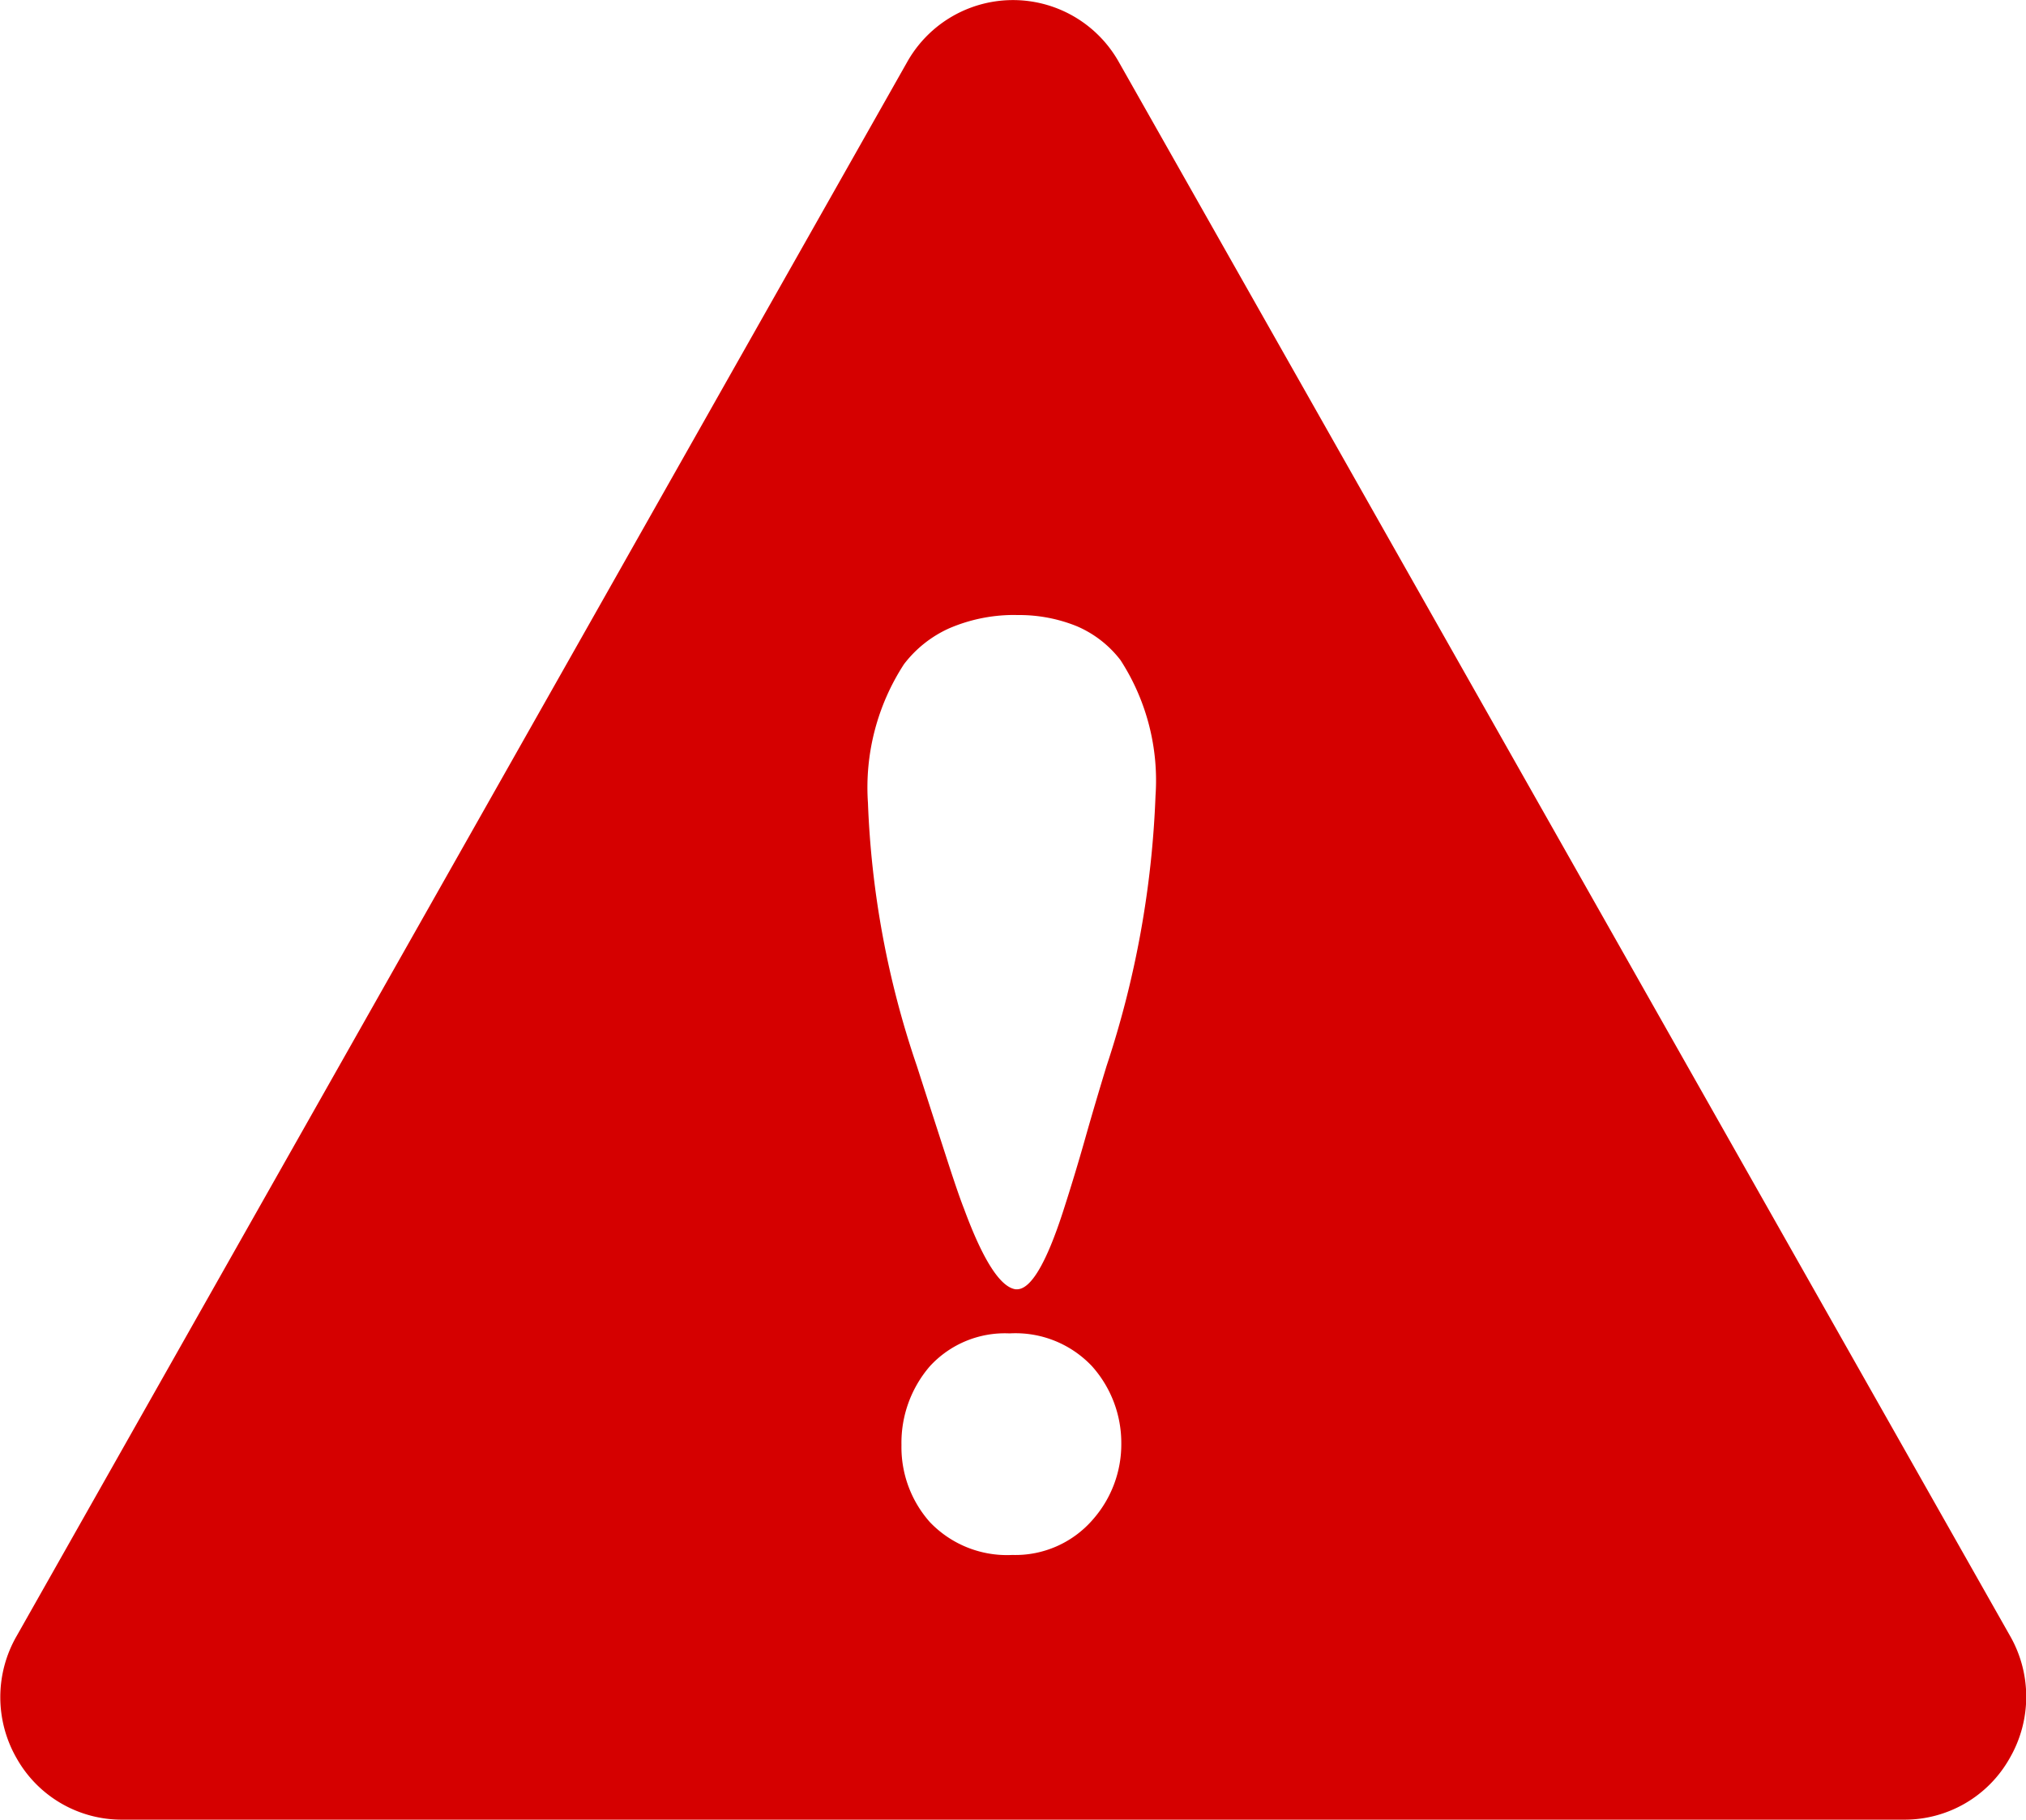
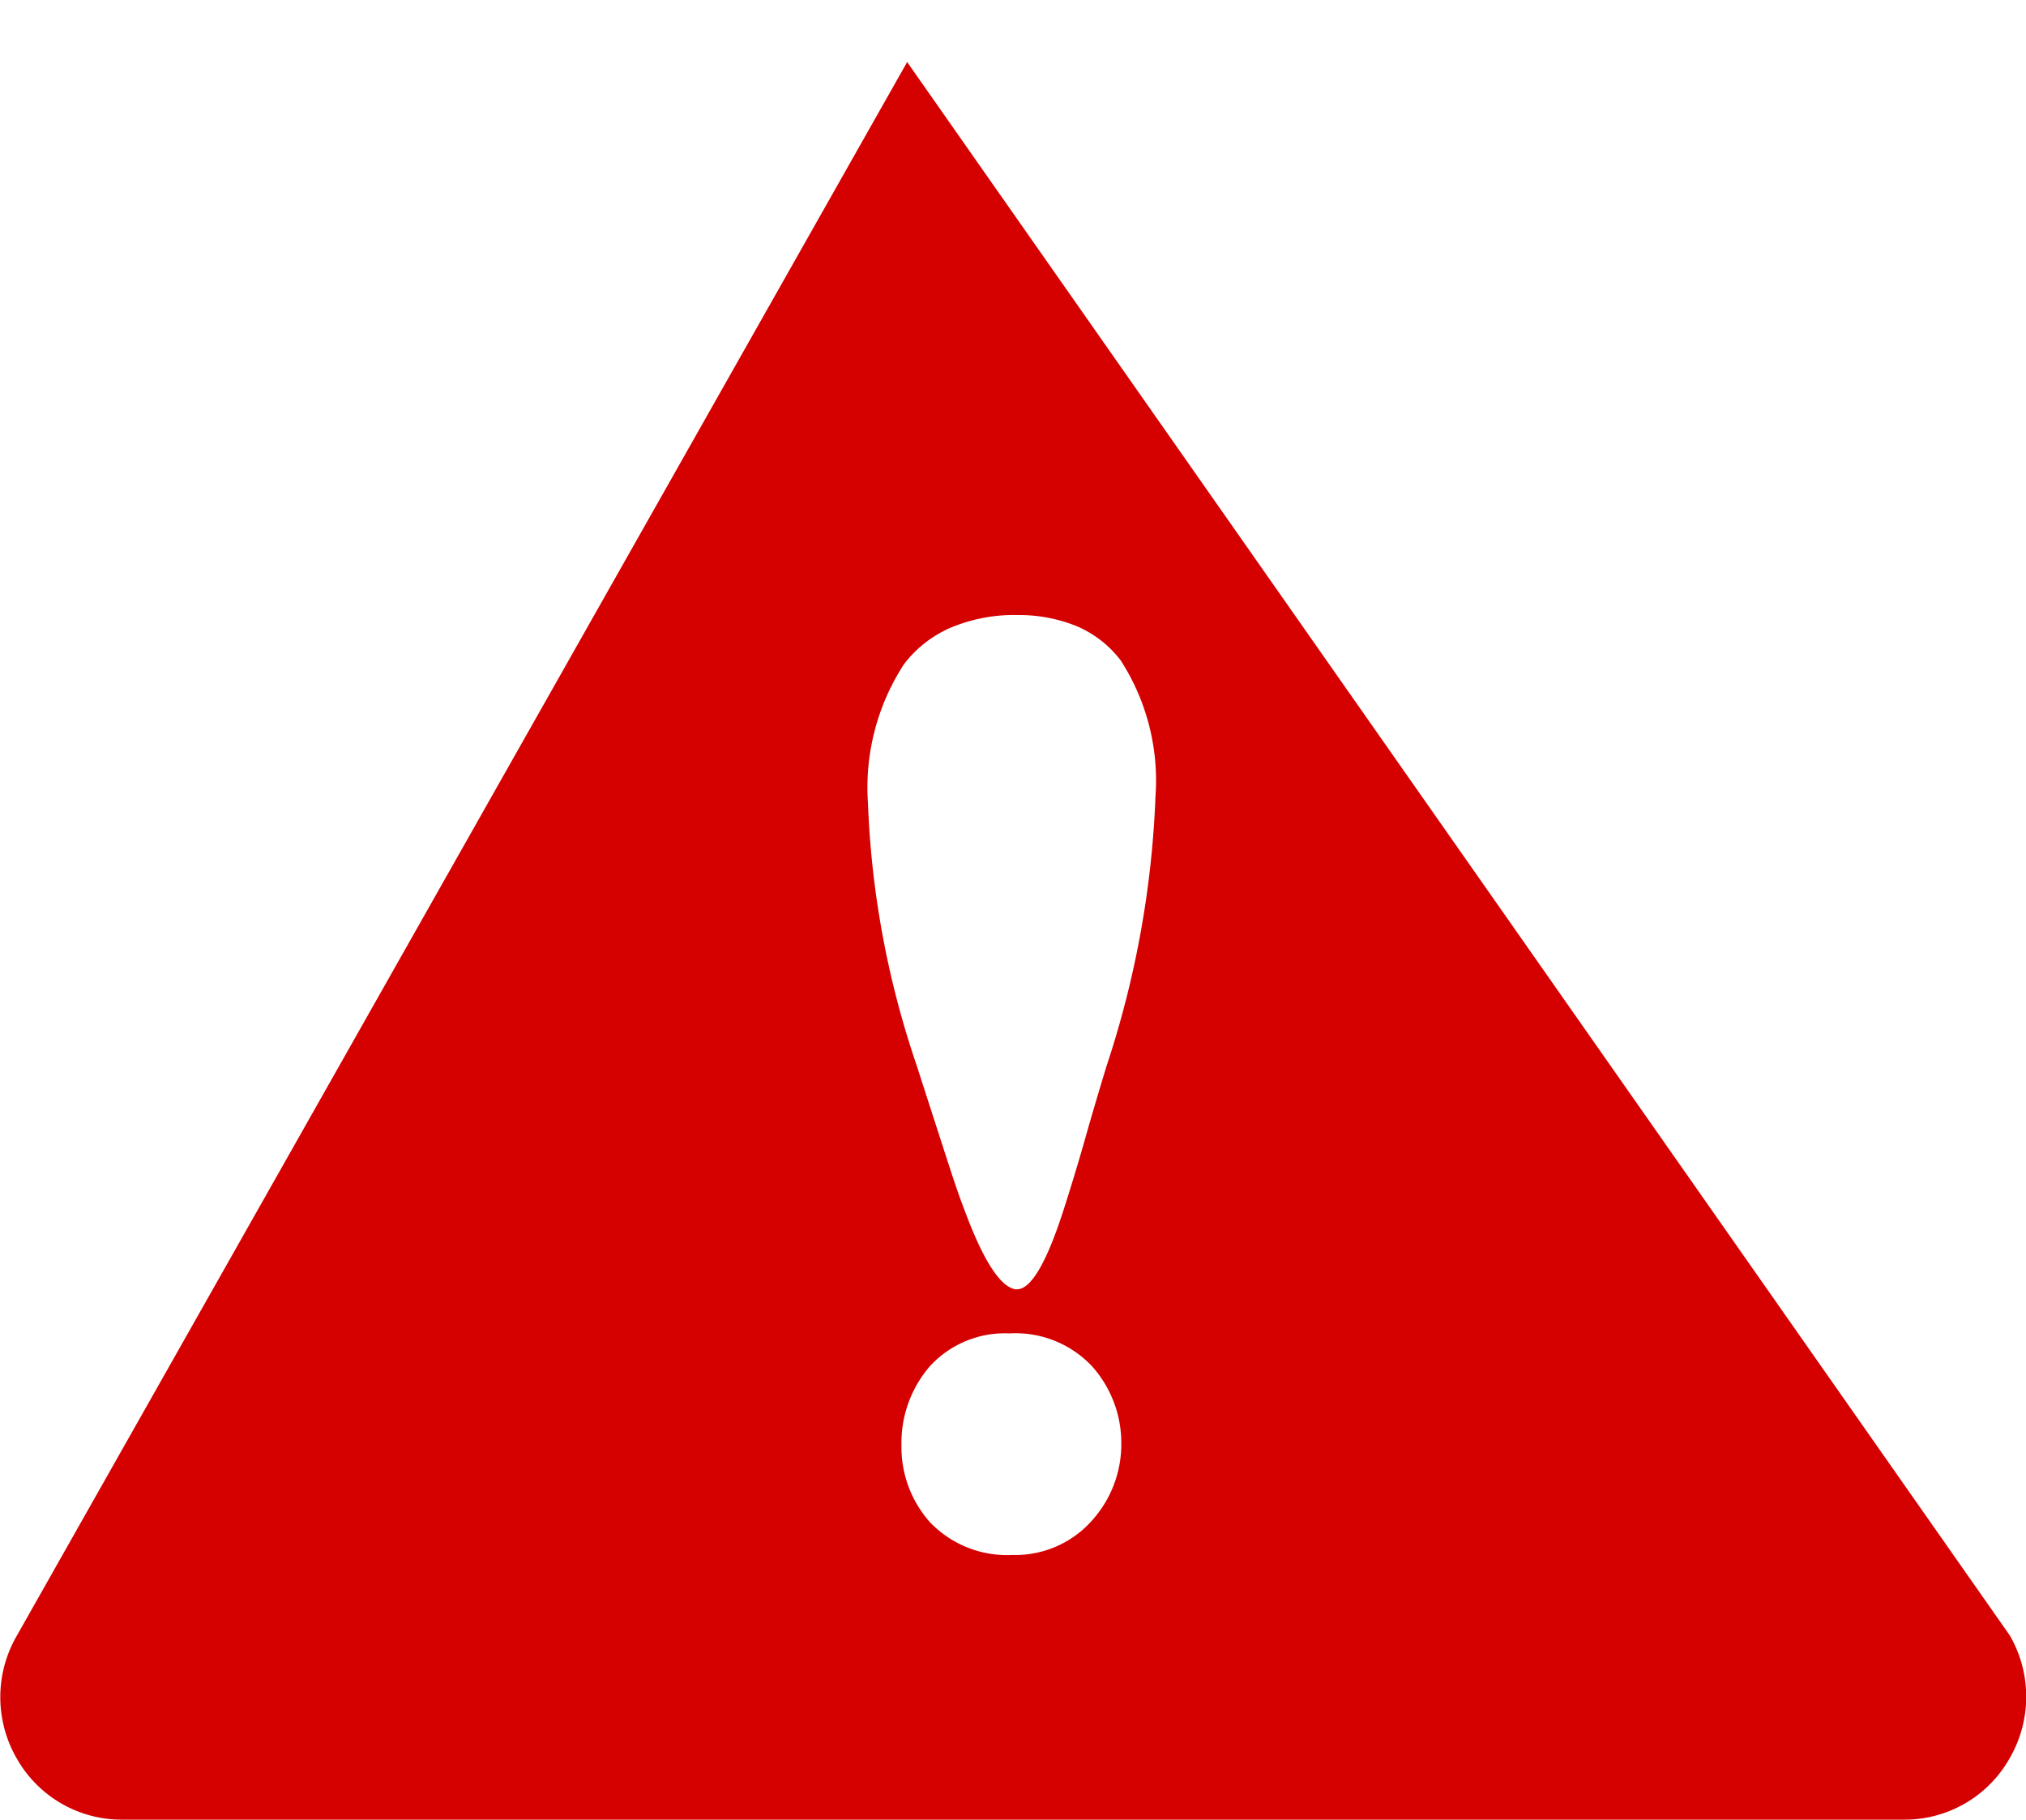
<svg xmlns="http://www.w3.org/2000/svg" width="23.151" height="20.795" viewBox="0 0 23.151 20.795">
-   <path d="M26.18,27H5.82a1.377,1.377,0,0,1-1.205-.7,1.4,1.4,0,0,1,0-1.4L14.79,6.914a1.387,1.387,0,0,1,2.419,0L27.39,24.895a1.4,1.4,0,0,1,0,1.4A1.377,1.377,0,0,1,26.18,27ZM15.961,21.443a1.163,1.163,0,0,0-.912.376,1.339,1.339,0,0,0-.324.9,1.289,1.289,0,0,0,.324.88,1.218,1.218,0,0,0,.942.376,1.17,1.17,0,0,0,.922-.406,1.3,1.3,0,0,0,.324-.87,1.314,1.314,0,0,0-.334-.88A1.2,1.2,0,0,0,15.961,21.443Zm.075-8.21H15.99a1.876,1.876,0,0,0-.721.153,1.342,1.342,0,0,0-.515.409,2.585,2.585,0,0,0-.412,1.585,10.491,10.491,0,0,0,.559,3.007c.141.439.258.8.348,1.078s.152.456.191.554c.215.584.413.894.589.92h.016c.159,0,.335-.3.524-.881.091-.282.177-.565.255-.841s.161-.555.245-.831a11.126,11.126,0,0,0,.559-3.086,2.53,2.53,0,0,0-.4-1.551,1.246,1.246,0,0,0-.5-.388A1.752,1.752,0,0,0,16.035,13.234Z" transform="translate(-4.424 -6.205)" fill="#d50000" />
+   <path d="M26.18,27H5.82a1.377,1.377,0,0,1-1.205-.7,1.4,1.4,0,0,1,0-1.4L14.79,6.914L27.39,24.895a1.4,1.4,0,0,1,0,1.4A1.377,1.377,0,0,1,26.18,27ZM15.961,21.443a1.163,1.163,0,0,0-.912.376,1.339,1.339,0,0,0-.324.9,1.289,1.289,0,0,0,.324.88,1.218,1.218,0,0,0,.942.376,1.17,1.17,0,0,0,.922-.406,1.3,1.3,0,0,0,.324-.87,1.314,1.314,0,0,0-.334-.88A1.2,1.2,0,0,0,15.961,21.443Zm.075-8.21H15.99a1.876,1.876,0,0,0-.721.153,1.342,1.342,0,0,0-.515.409,2.585,2.585,0,0,0-.412,1.585,10.491,10.491,0,0,0,.559,3.007c.141.439.258.8.348,1.078s.152.456.191.554c.215.584.413.894.589.92h.016c.159,0,.335-.3.524-.881.091-.282.177-.565.255-.841s.161-.555.245-.831a11.126,11.126,0,0,0,.559-3.086,2.53,2.53,0,0,0-.4-1.551,1.246,1.246,0,0,0-.5-.388A1.752,1.752,0,0,0,16.035,13.234Z" transform="translate(-4.424 -6.205)" fill="#d50000" />
</svg>